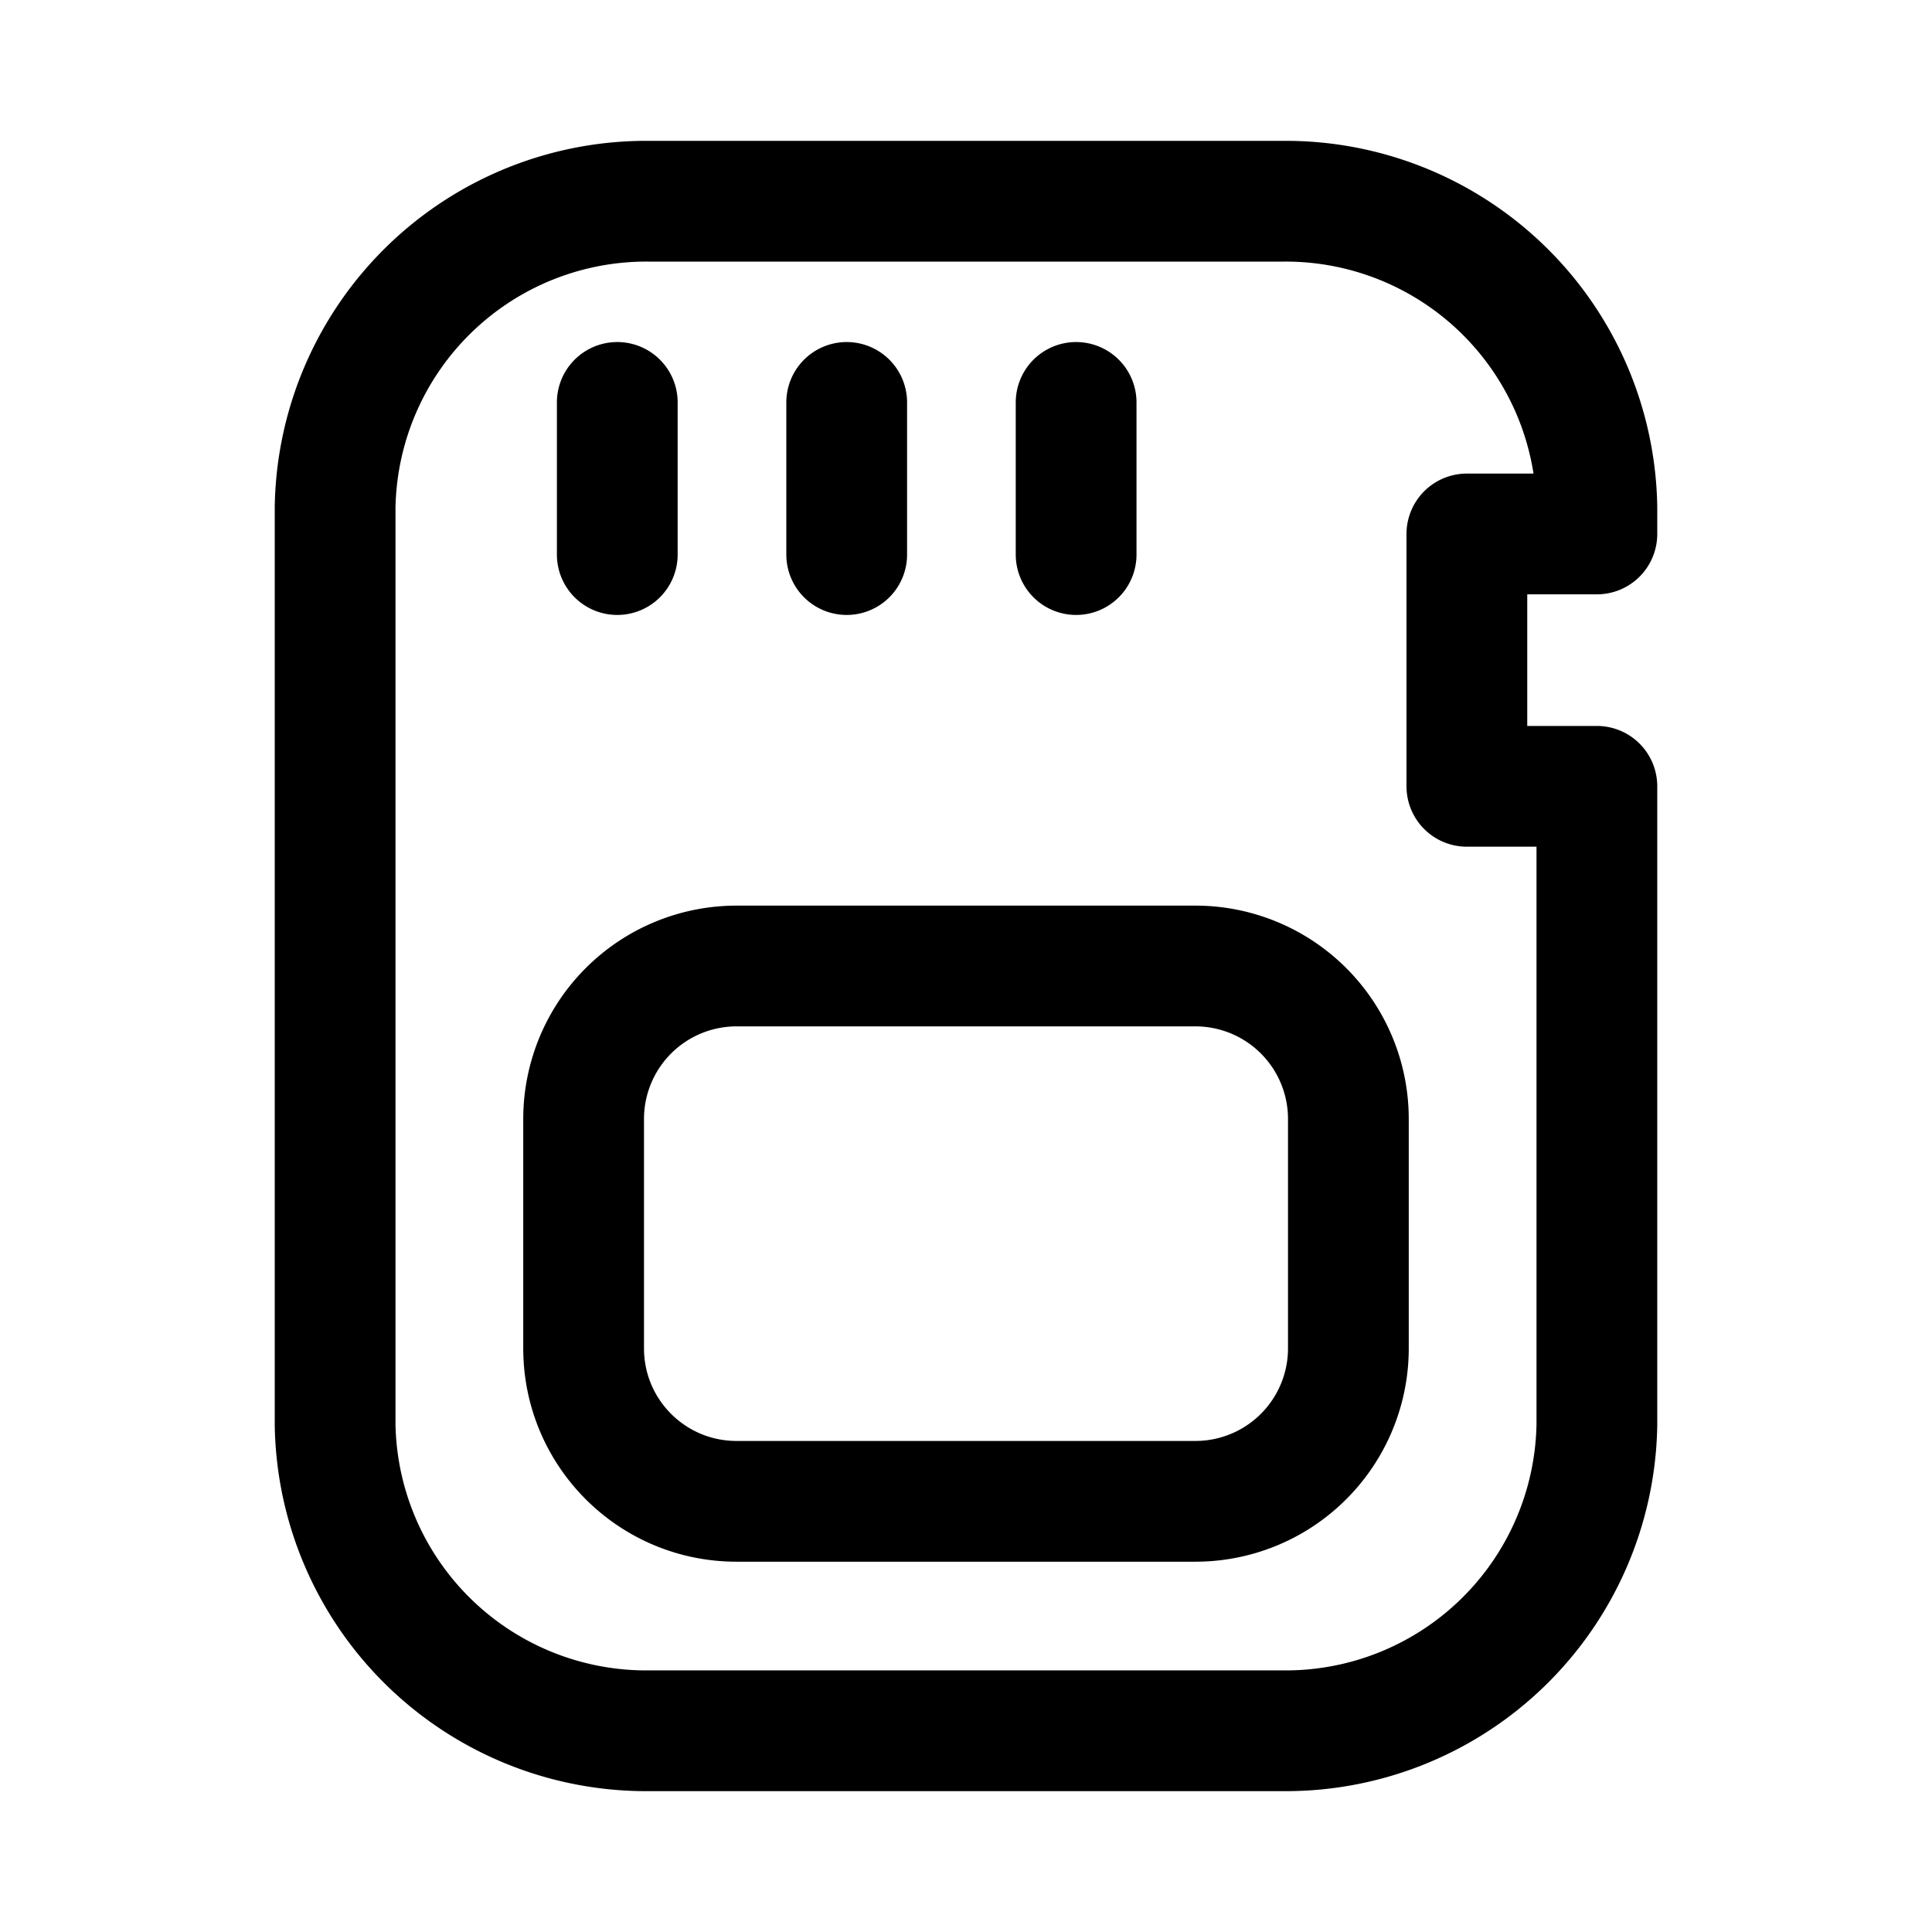
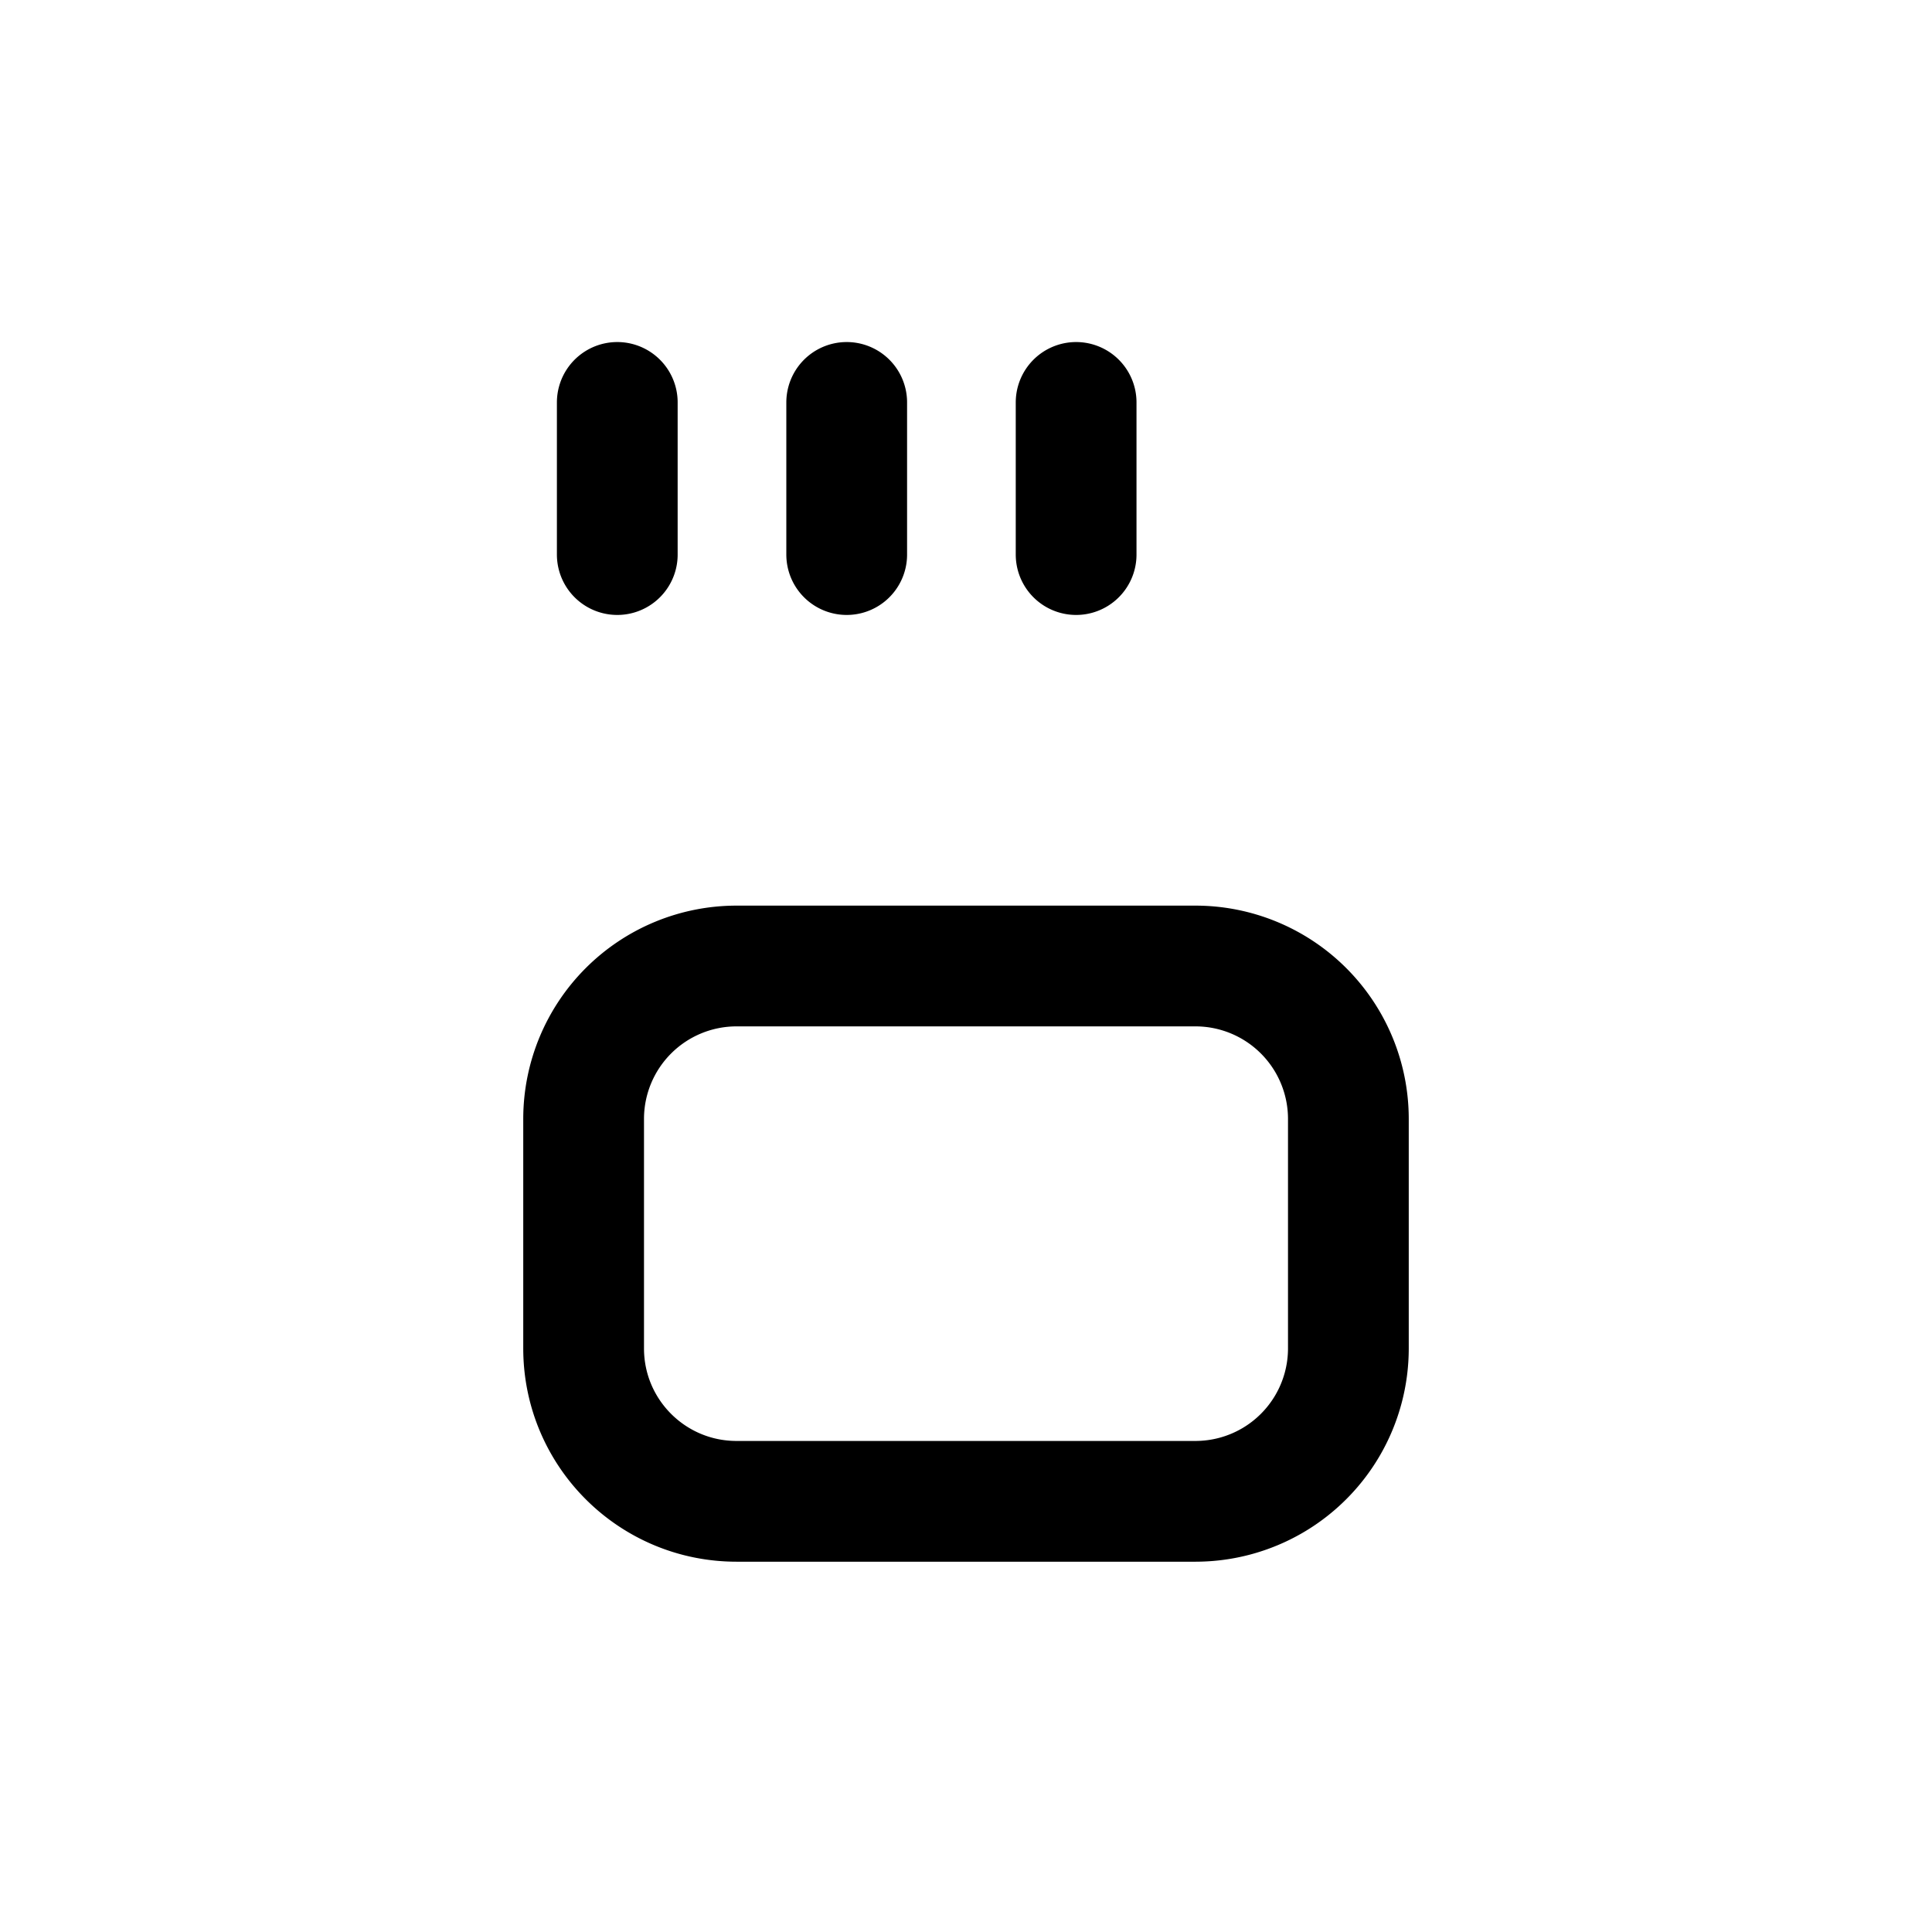
<svg xmlns="http://www.w3.org/2000/svg" width="800" height="800" viewBox="0 0 24 24">
  <g fill="none" stroke="currentColor" stroke-linecap="round" stroke-linejoin="round" stroke-width="1.5">
    <path d="M14.85 12h-5.7a1.9 1.9 0 0 0-1.9 1.9v2.85c0 1.05.85 1.9 1.9 1.9h5.7a1.9 1.9 0 0 0 1.9-1.9V13.9a1.9 1.9 0 0 0-1.9-1.9M7.668 4.999v1.89m2.85-1.89v1.89m2.85-1.89v1.89" />
-     <path d="M18.222 6.633v3.135h1.615V17.7a3.866 3.866 0 0 1-3.923 3.8H8.086a3.866 3.866 0 0 1-3.923-3.8V6.3a3.866 3.866 0 0 1 3.923-3.8h7.828a3.866 3.866 0 0 1 3.923 3.8v.333z" />
  </g>
</svg>